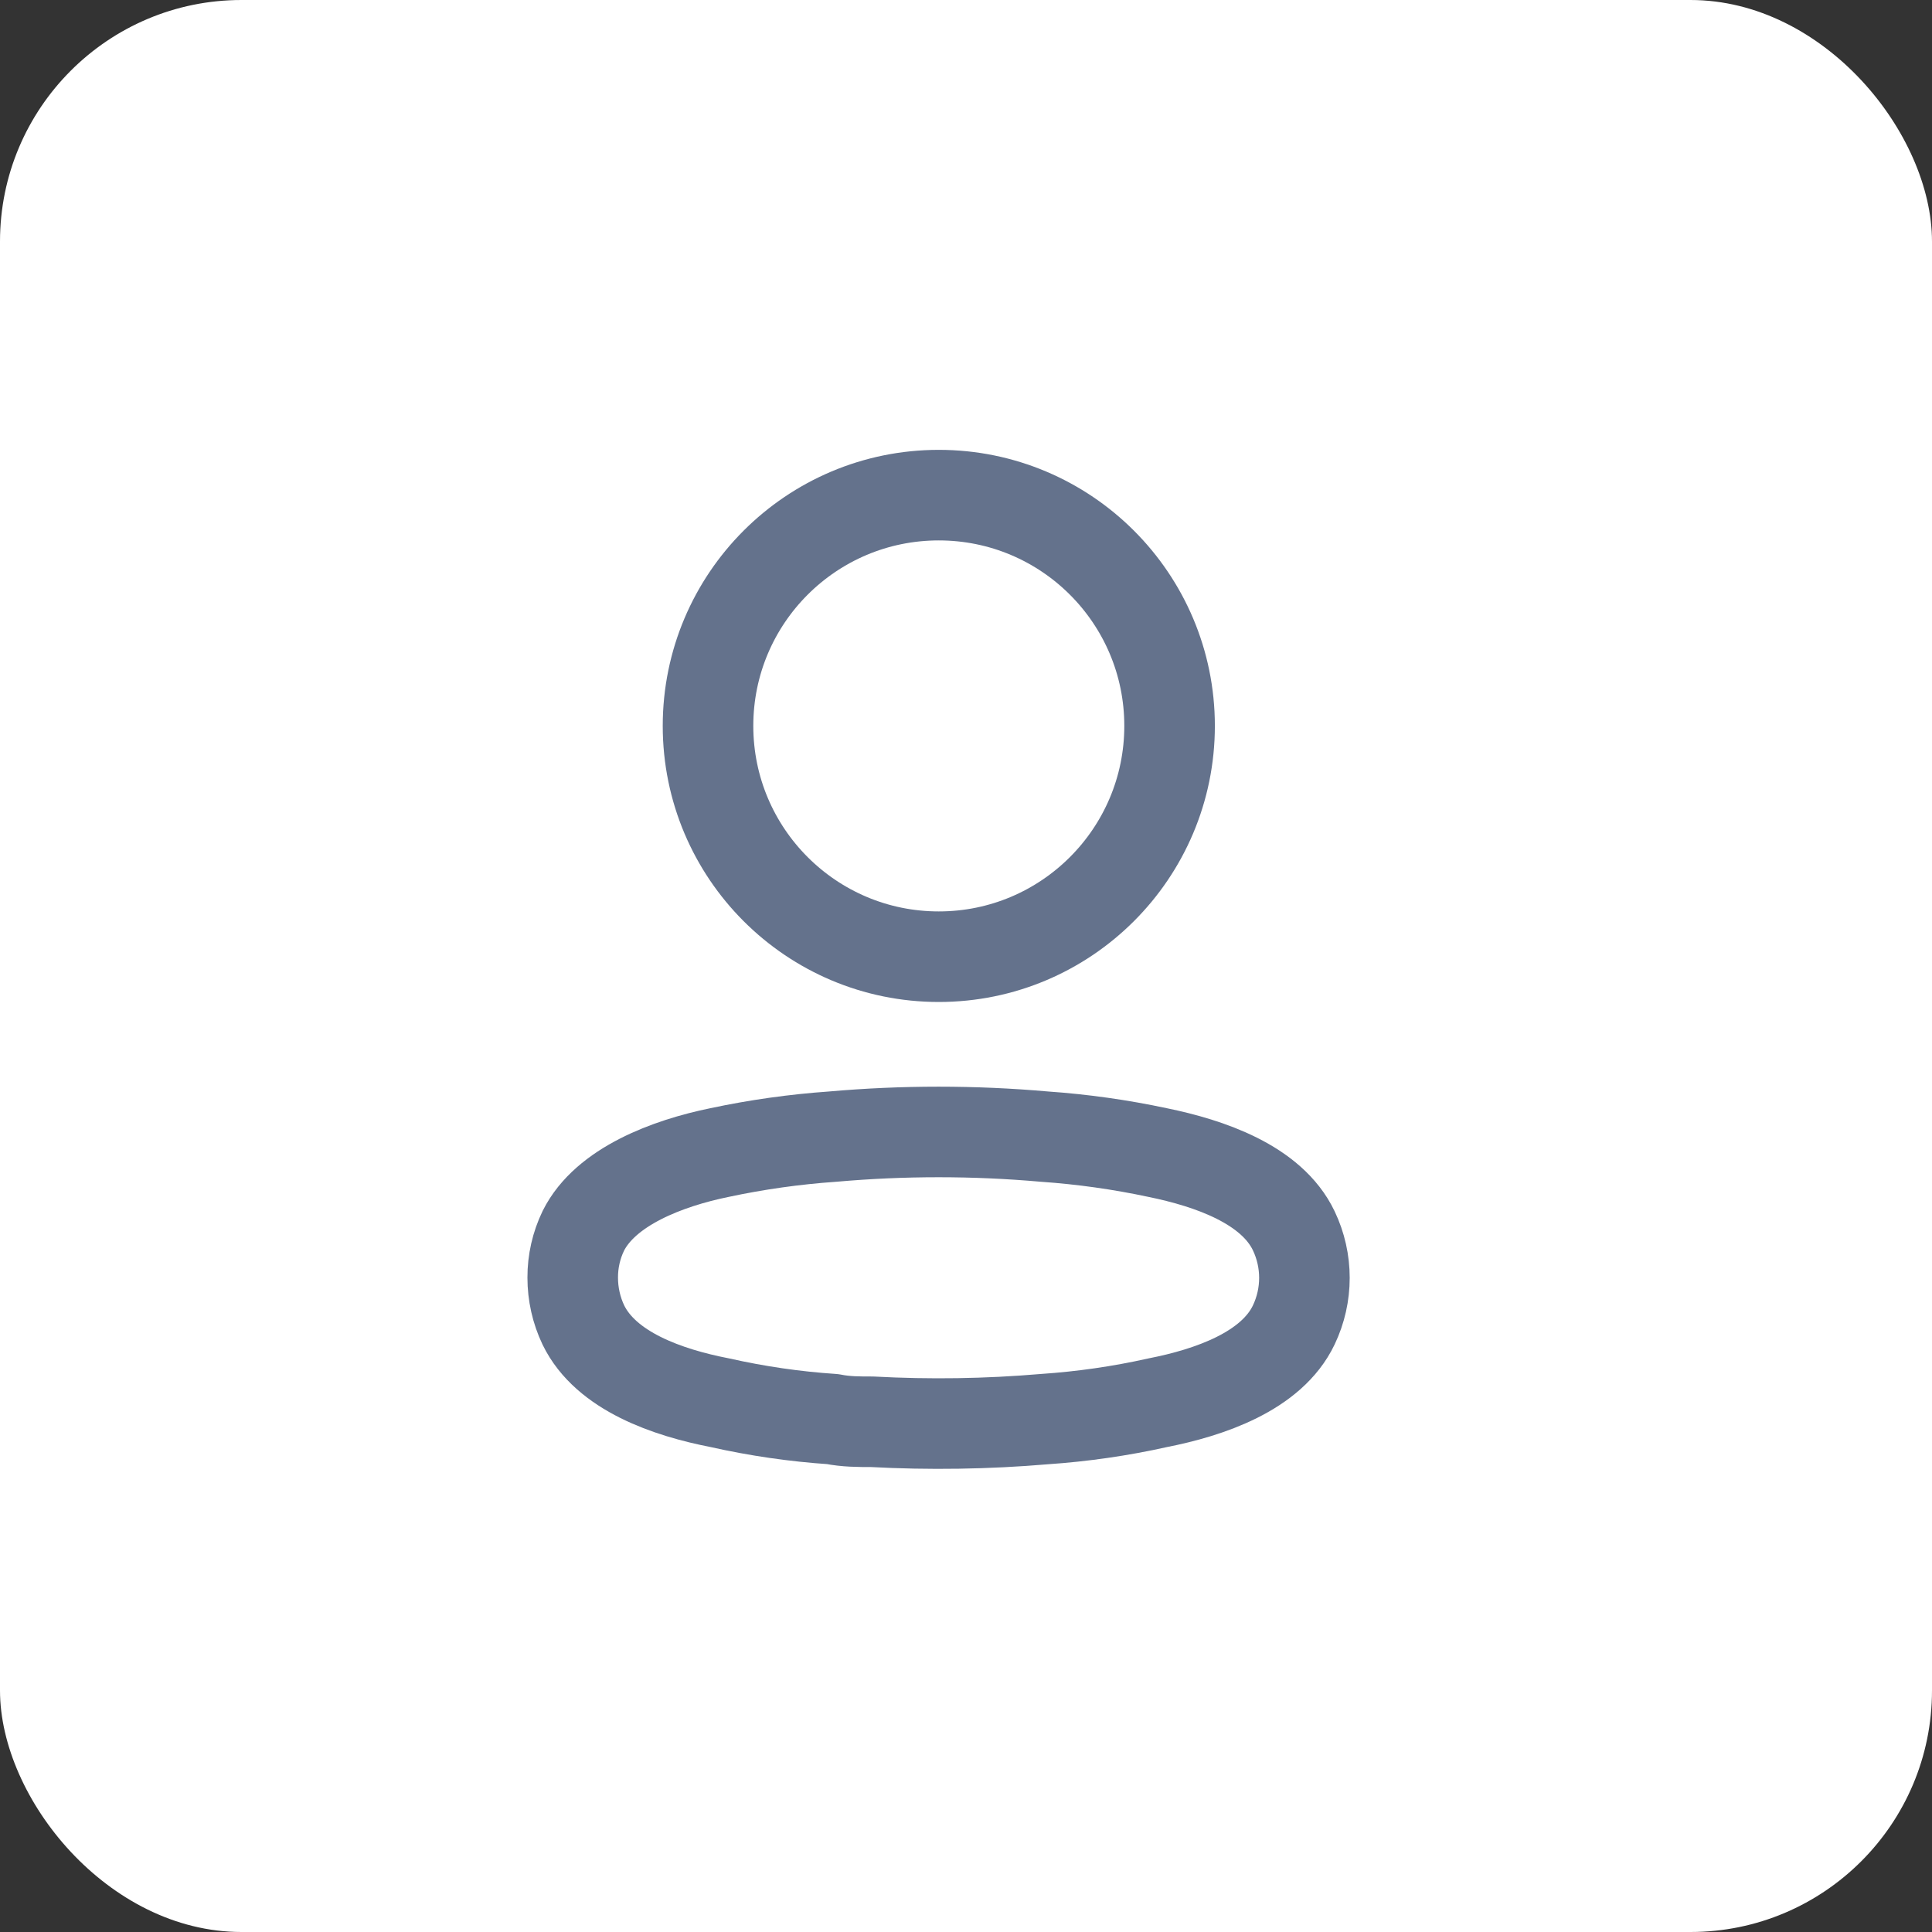
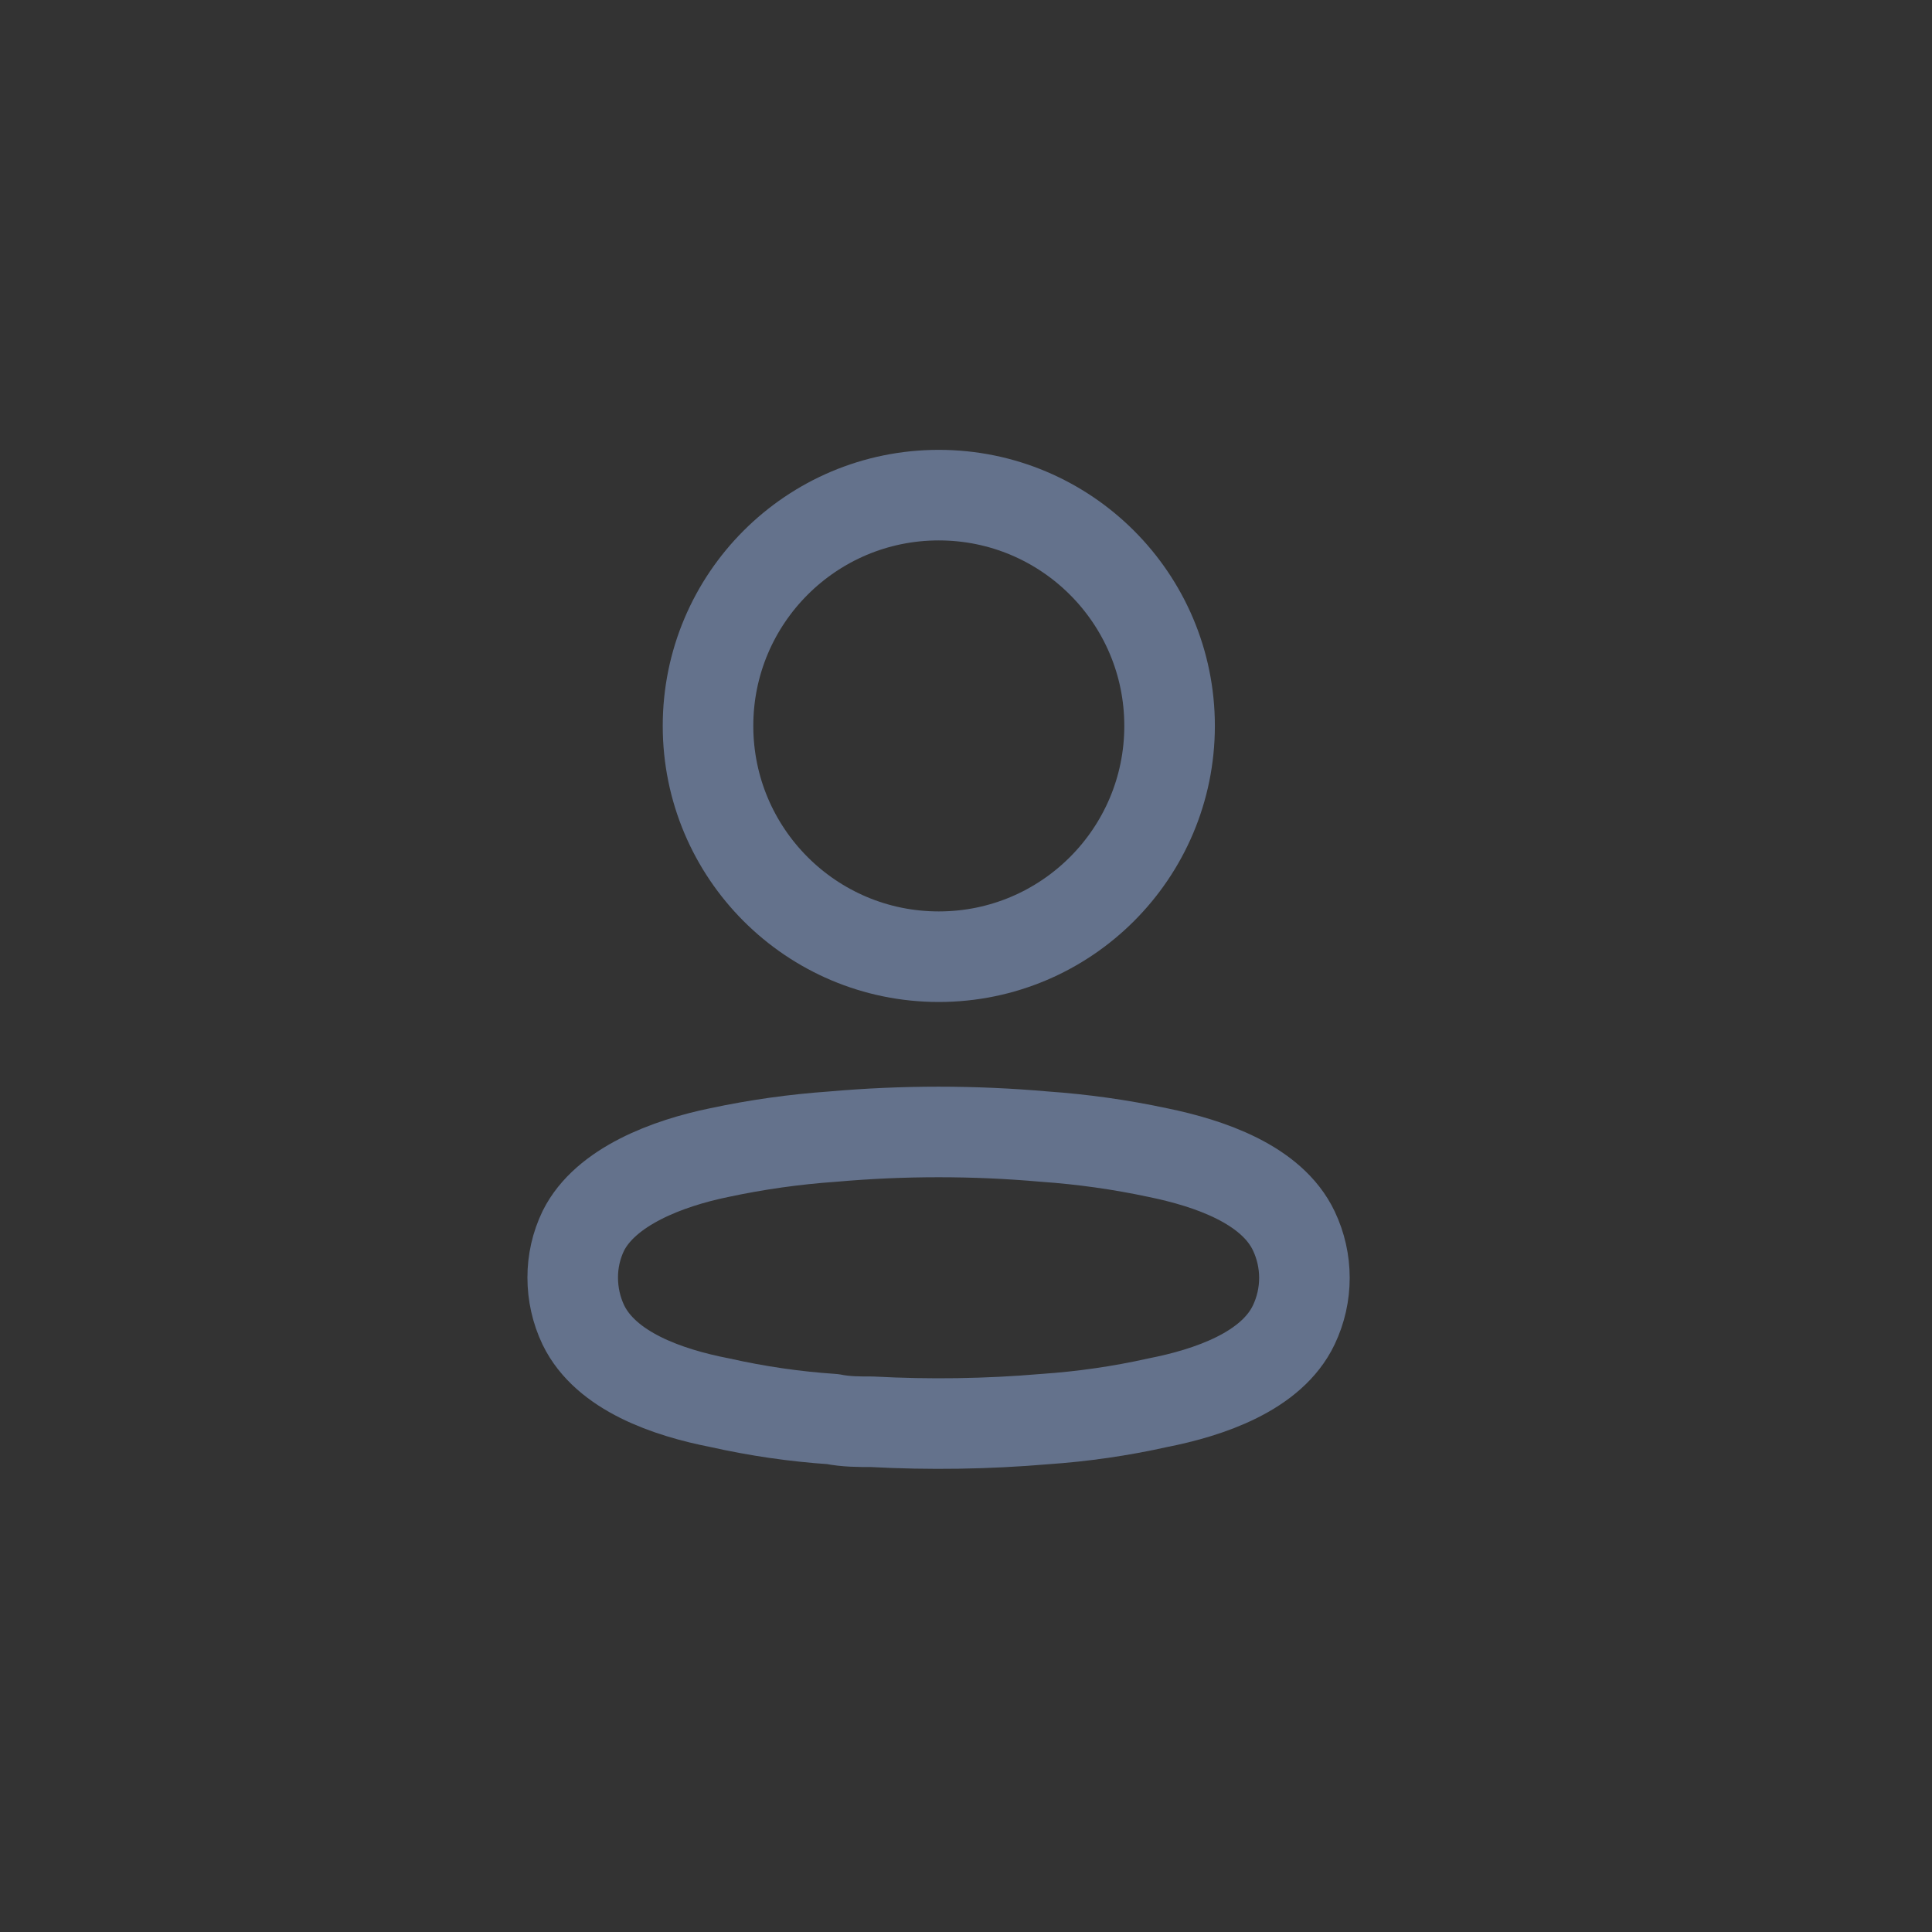
<svg xmlns="http://www.w3.org/2000/svg" width="32" height="32" viewBox="0 0 32 32" fill="none">
  <rect x="0" y="0" width="32" height="32" fill="#333333" stroke="none" />
-   <rect width="32" height="32" rx="4" fill="white" />
  <path d="M15.549 15.846C17.66 15.846 19.372 14.134 19.372 12.023C19.372 9.912 17.66 8.201 15.549 8.201C13.438 8.201 11.727 9.912 11.727 12.023C11.727 14.134 13.438 15.846 15.549 15.846Z" stroke="#64728C" stroke-width="1.5" stroke-linecap="round" stroke-linejoin="round" />
  <path fill-rule="evenodd" clip-rule="evenodd" d="M9.486 21.162C9.485 20.893 9.545 20.628 9.662 20.386C10.028 19.653 11.06 19.265 11.917 19.09C12.535 18.958 13.162 18.87 13.792 18.826C14.959 18.723 16.132 18.723 17.299 18.826C17.93 18.87 18.556 18.958 19.174 19.09C20.031 19.265 21.063 19.617 21.429 20.386C21.664 20.879 21.664 21.452 21.429 21.945C21.063 22.714 20.031 23.066 19.174 23.234C18.557 23.372 17.93 23.462 17.299 23.505C16.349 23.586 15.395 23.6 14.444 23.549C14.224 23.549 14.011 23.549 13.792 23.505C13.163 23.463 12.539 23.372 11.925 23.234C11.06 23.066 10.035 22.714 9.662 21.945C9.546 21.701 9.486 21.433 9.486 21.162Z" stroke="#64728C" stroke-width="1.5" stroke-linecap="round" stroke-linejoin="round" />
</svg>